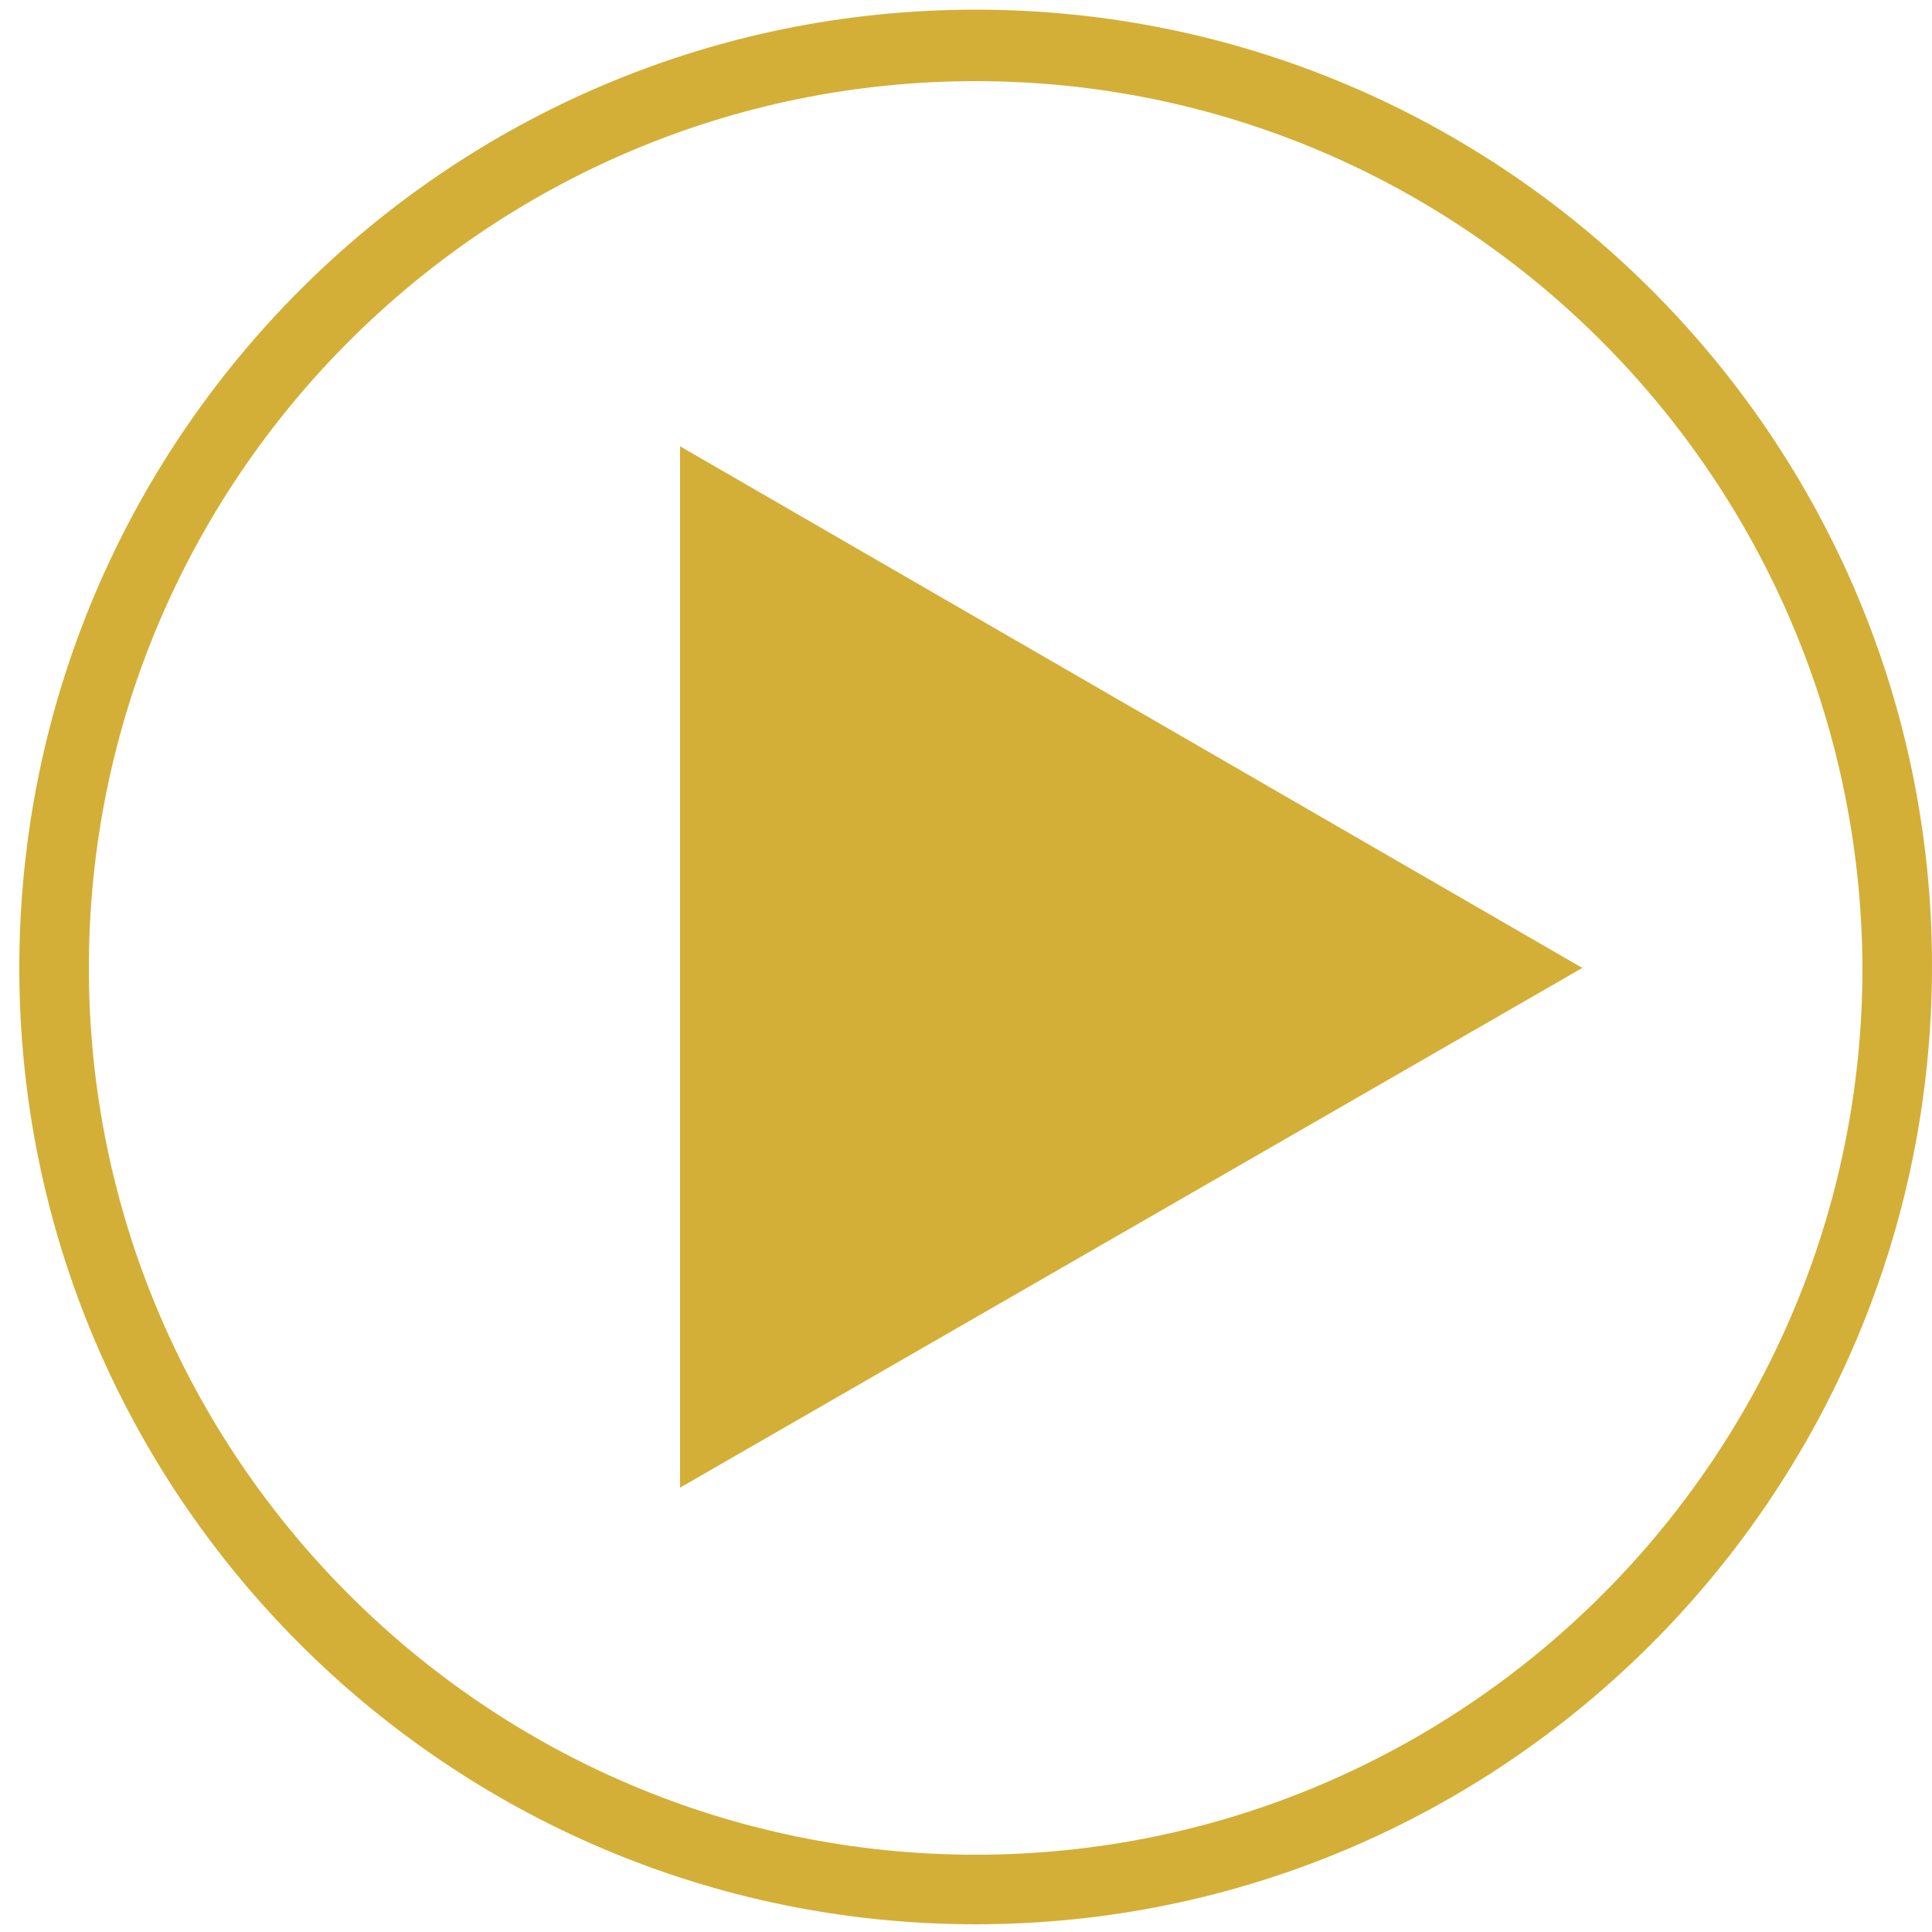
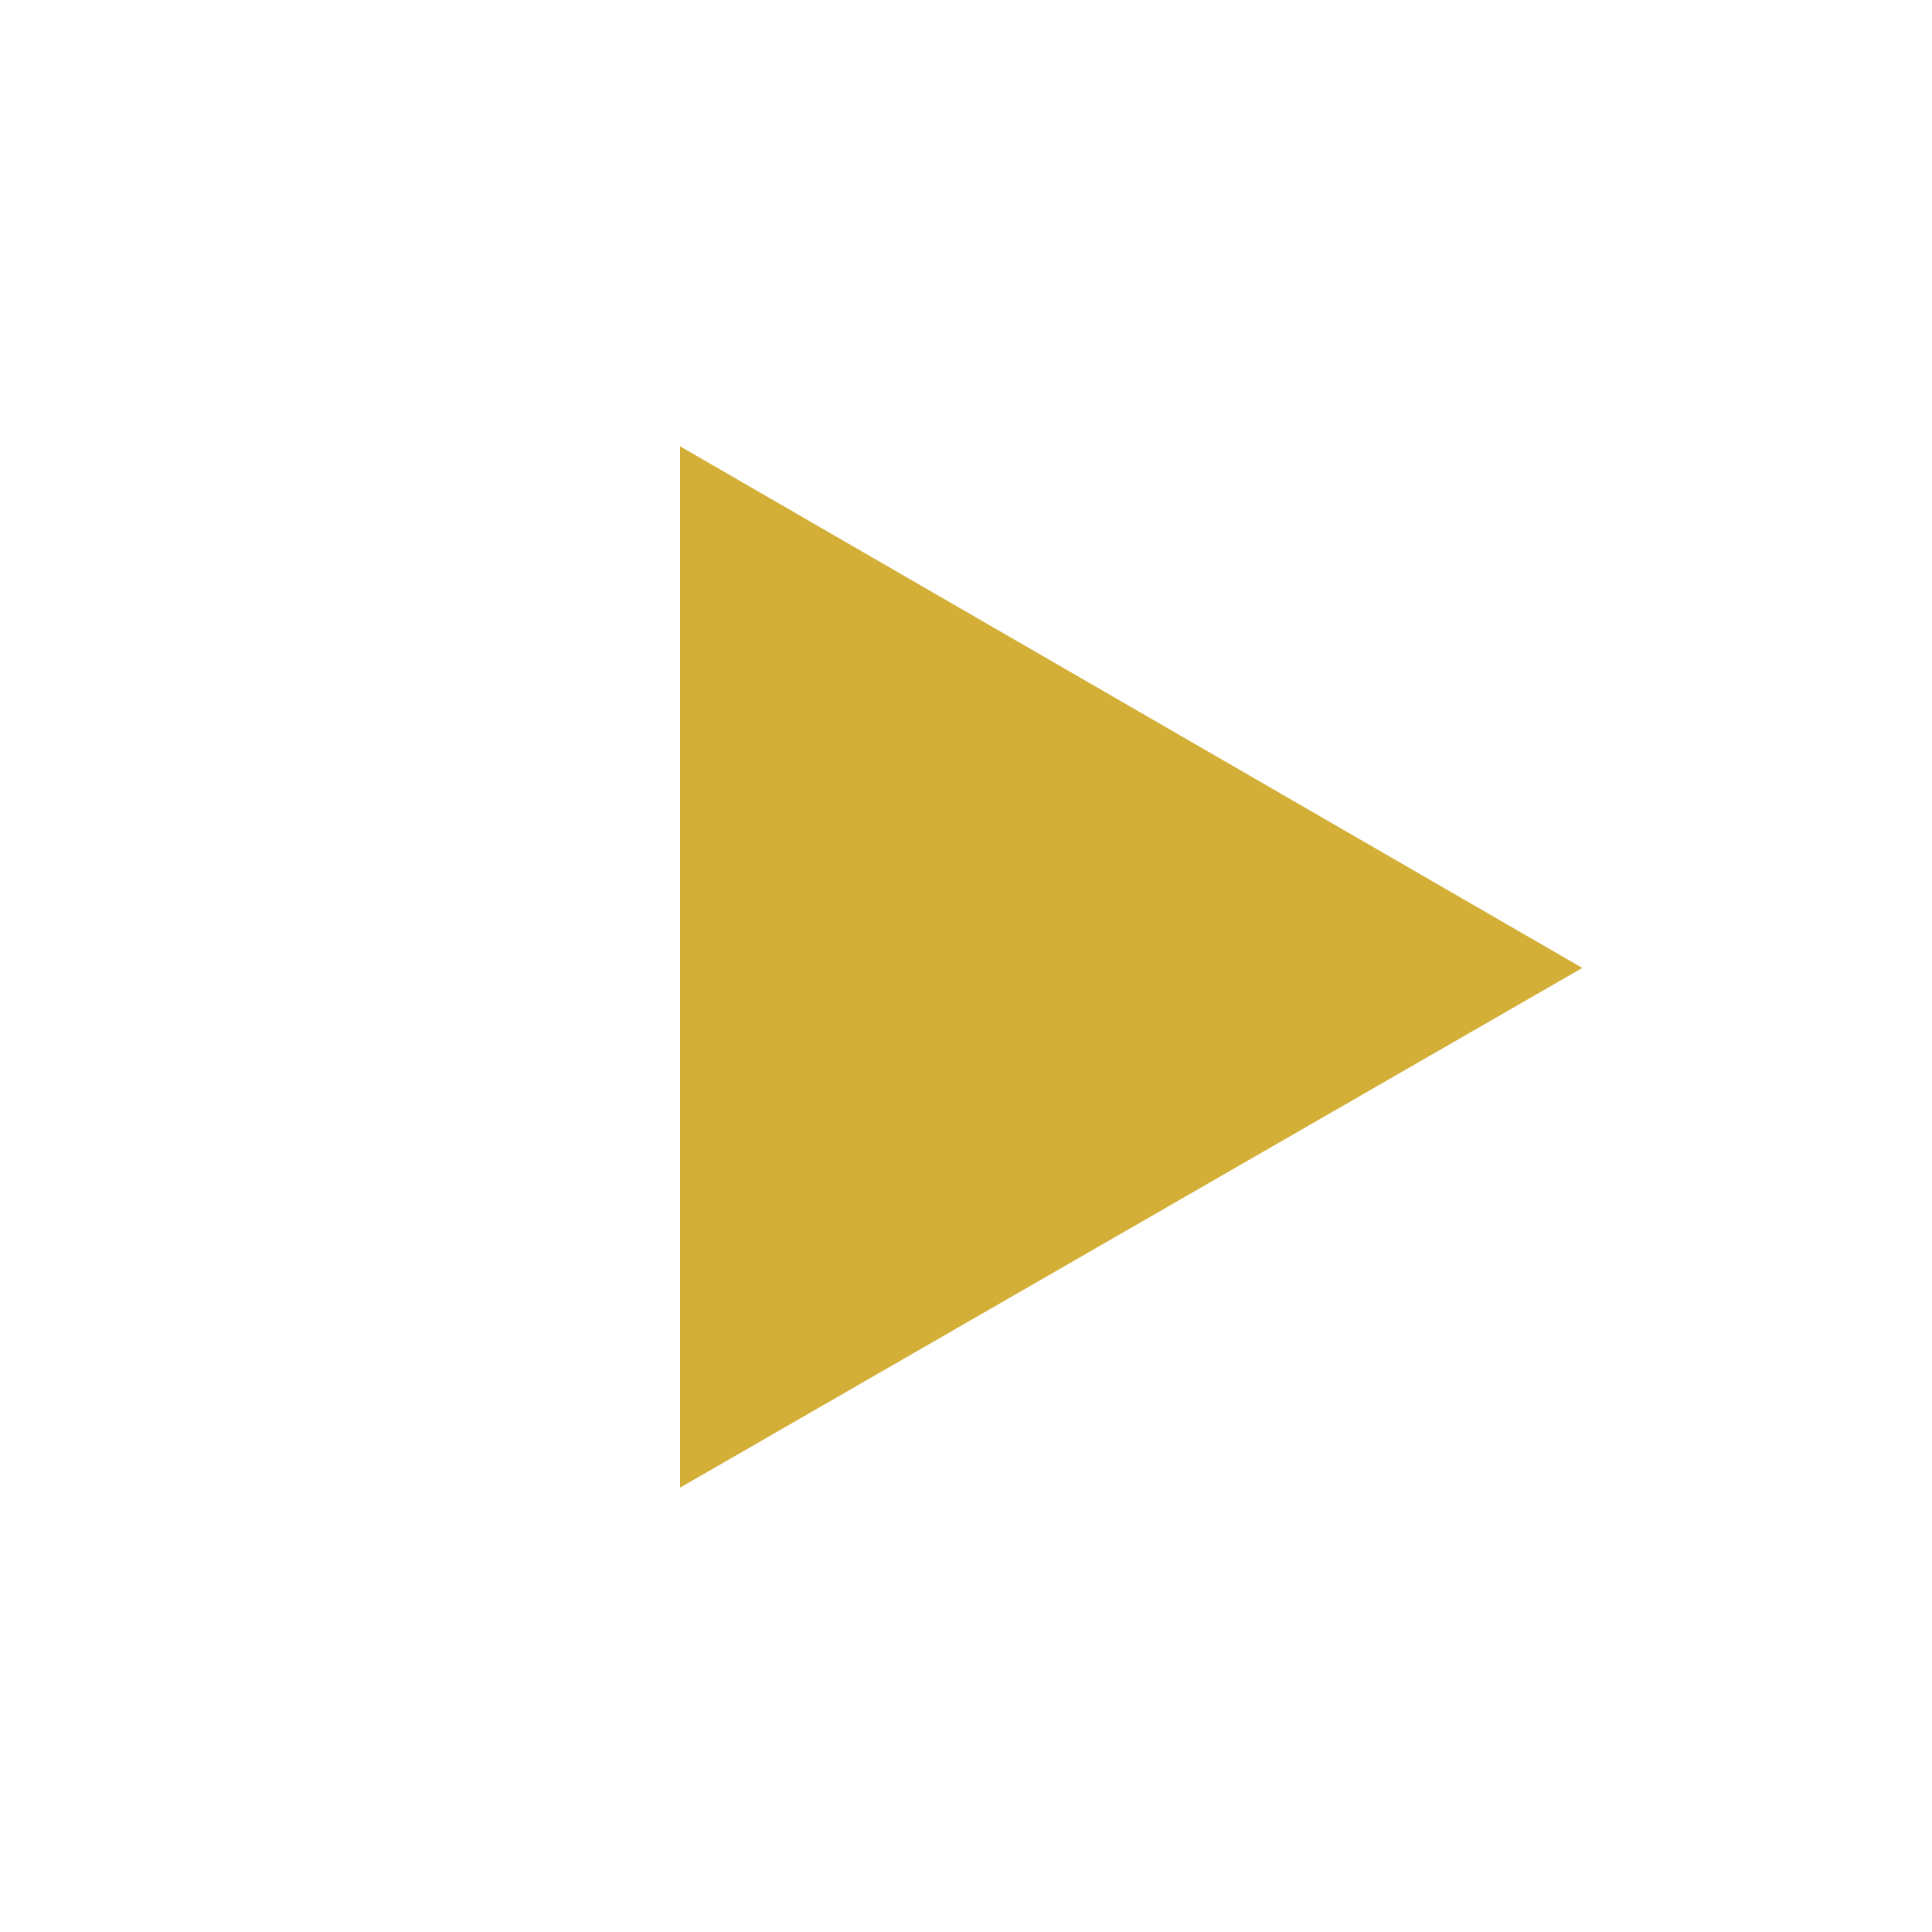
<svg xmlns="http://www.w3.org/2000/svg" version="1.1" id="Layer_1" x="0px" y="0px" viewBox="0 0 100 100" style="enable-background:new 0 0 100 100;" xml:space="preserve">
  <style type="text/css">
	.st0{fill:#D3AF37;}
</style>
  <polygon class="st0" points="35.2,23.1 81.9,50.1 35.2,77 " />
-   <path class="st0" d="M50.5,4.2C25.2,4.2,4.6,24.8,4.6,50.1c0,25.3,20.6,45.9,45.9,45.9c25.3,0,45.9-20.6,45.9-45.9  C96.3,24.8,75.8,4.2,50.5,4.2 M50.5,99.6C23.2,99.6,1,77.4,1,50.1C1,22.7,23.2,0.5,50.5,0.5c27.3,0,49.5,22.2,49.5,49.5  C100,77.4,77.8,99.6,50.5,99.6" />
</svg>